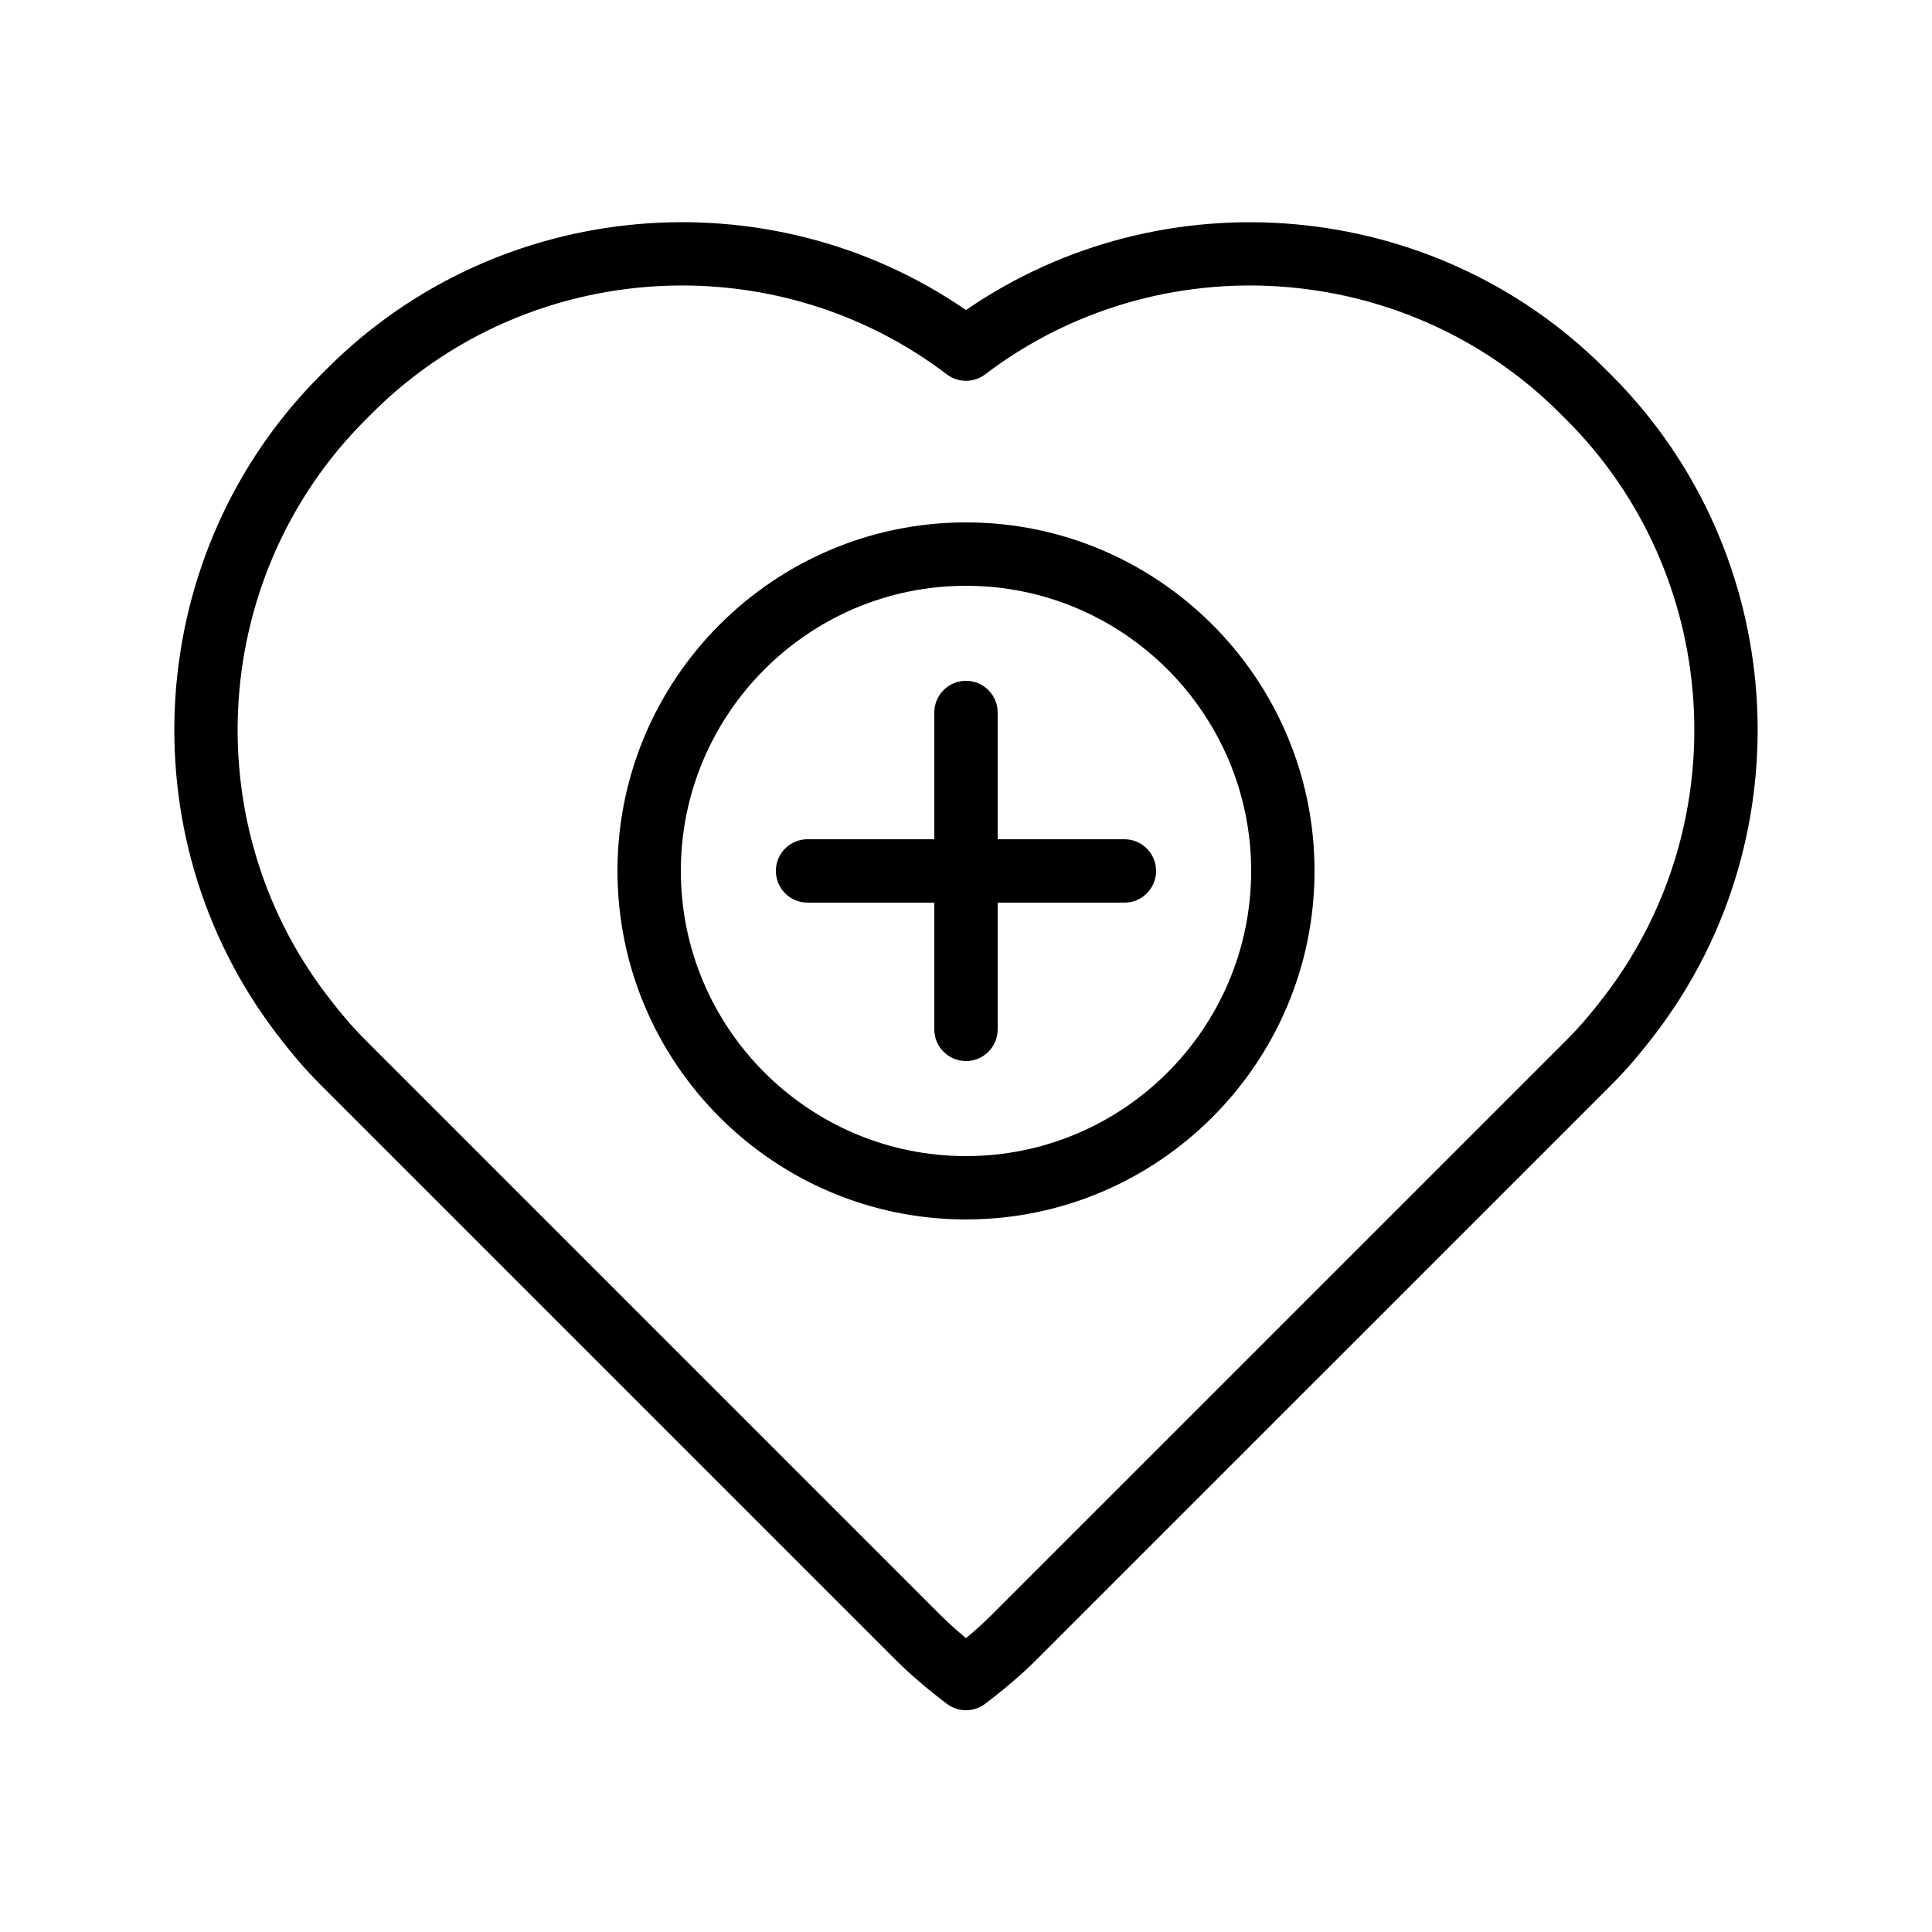
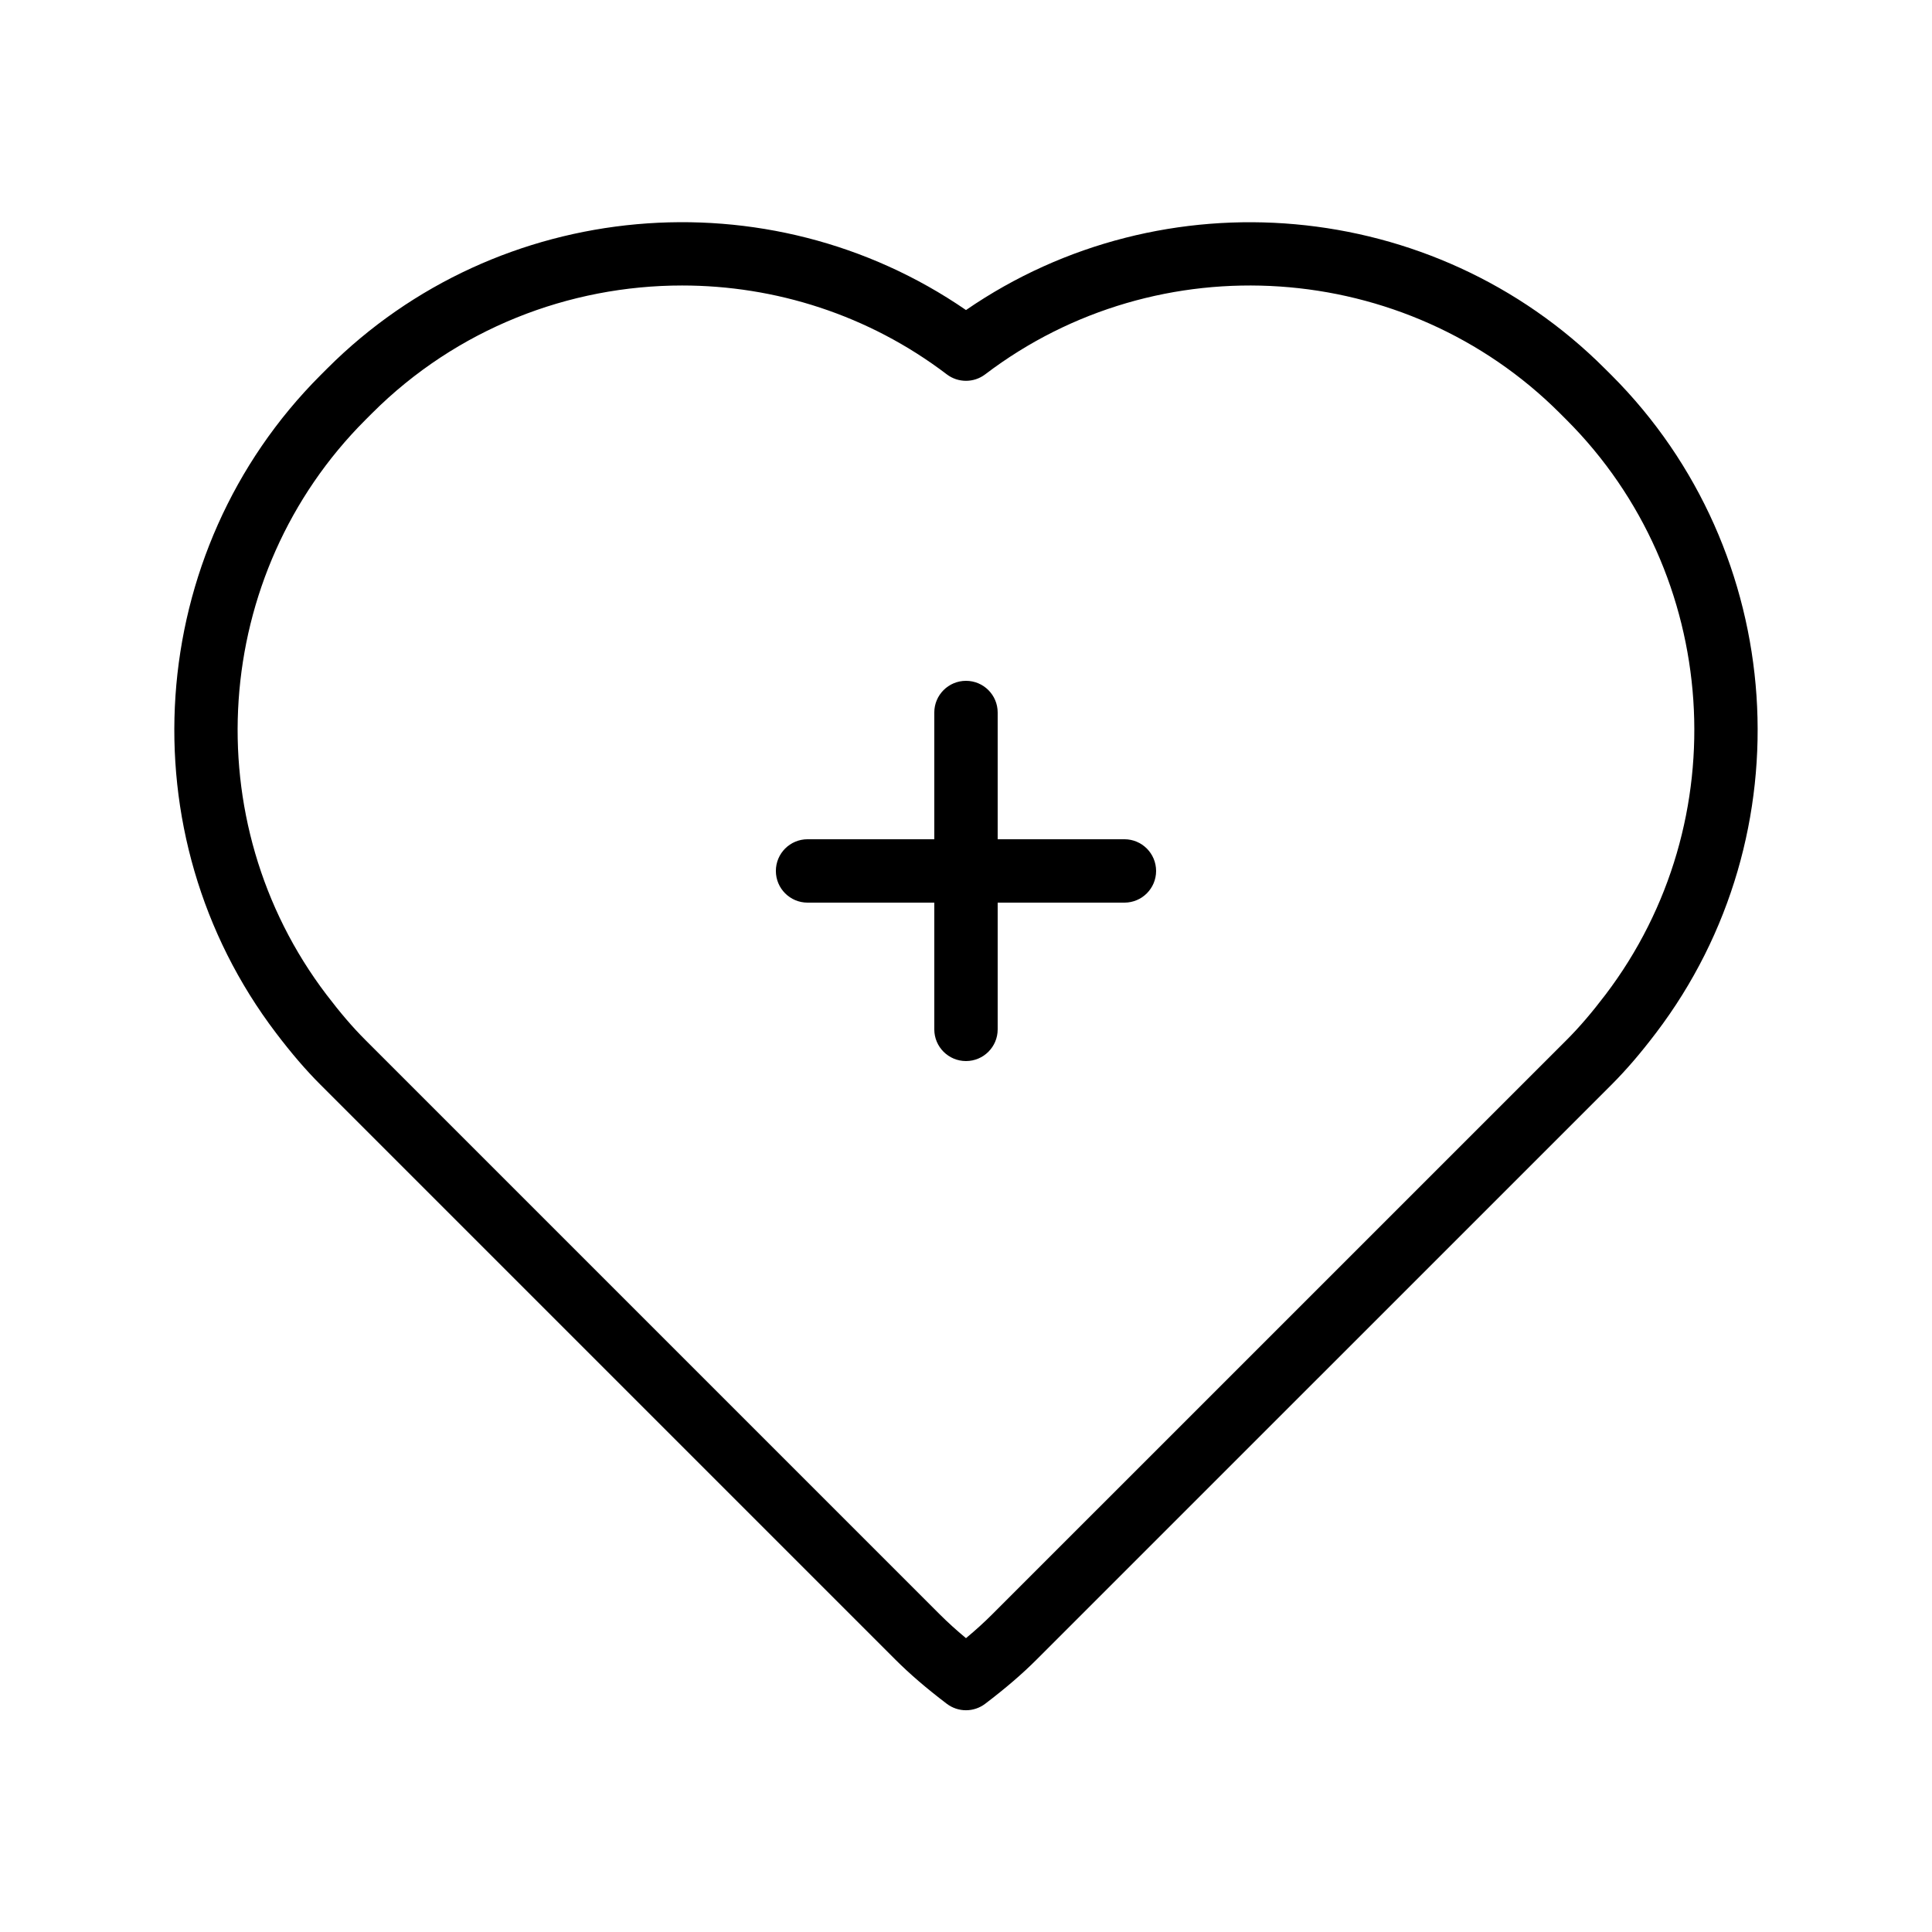
<svg xmlns="http://www.w3.org/2000/svg" fill="#000000" width="800px" height="800px" version="1.1" viewBox="144 144 512 512">
  <g>
    <path d="m569.26 241.64c-45.258-45.266-116.97-51.457-169.26-15.473-52.297-36-124-29.809-169.27 15.473l-1.781 1.781c-46.758 46.758-51.828 121.7-11.797 174.34 4.133 5.445 7.879 9.801 11.797 13.719l152.25 152.25c3.879 3.879 8.234 7.625 13.711 11.793 1.5 1.137 3.293 1.711 5.086 1.711s3.582-0.574 5.086-1.715c5.477-4.164 9.832-7.914 13.707-11.793l152.26-152.25c3.91-3.918 7.66-8.273 11.789-13.711 40.035-52.645 34.965-127.59-11.793-174.35zm0.203 165.97c-3.66 4.812-6.934 8.633-10.297 11.996l-152.26 152.25c-2.07 2.074-4.328 4.125-6.91 6.273-2.582-2.148-4.844-4.199-6.918-6.273l-152.25-152.25c-3.367-3.363-6.637-7.184-10.305-12.004-34.973-45.984-30.547-111.46 10.301-152.31l1.781-1.781c22.406-22.402 52.211-33.852 82.156-33.852 24.645 0 49.391 7.758 70.152 23.551 3 2.281 7.168 2.281 10.168 0 45.98-34.973 111.46-30.547 152.31 10.301l1.781 1.781c40.836 40.844 45.266 106.32 10.289 152.32z" />
-     <path d="m400 282.44c-50.93 0-92.363 41.434-92.363 92.363 0 50.93 41.434 92.363 92.363 92.363s92.363-41.434 92.363-92.363c0-50.926-41.434-92.363-92.363-92.363zm0 167.94c-41.668 0-75.57-33.898-75.57-75.57s33.902-75.57 75.57-75.57 75.57 33.898 75.57 75.57-33.902 75.57-75.57 75.57z" />
    <path d="m441.98 366.41h-33.586v-33.586c0-4.641-3.758-8.398-8.398-8.398-4.637 0-8.398 3.754-8.398 8.398v33.586h-33.586c-4.637 0-8.398 3.754-8.398 8.398 0 4.641 3.758 8.398 8.398 8.398h33.586v33.586c0 4.641 3.758 8.398 8.398 8.398 4.637 0 8.398-3.754 8.398-8.398v-33.586h33.586c4.637 0 8.398-3.754 8.398-8.398-0.004-4.641-3.762-8.398-8.398-8.398z" />
  </g>
</svg>